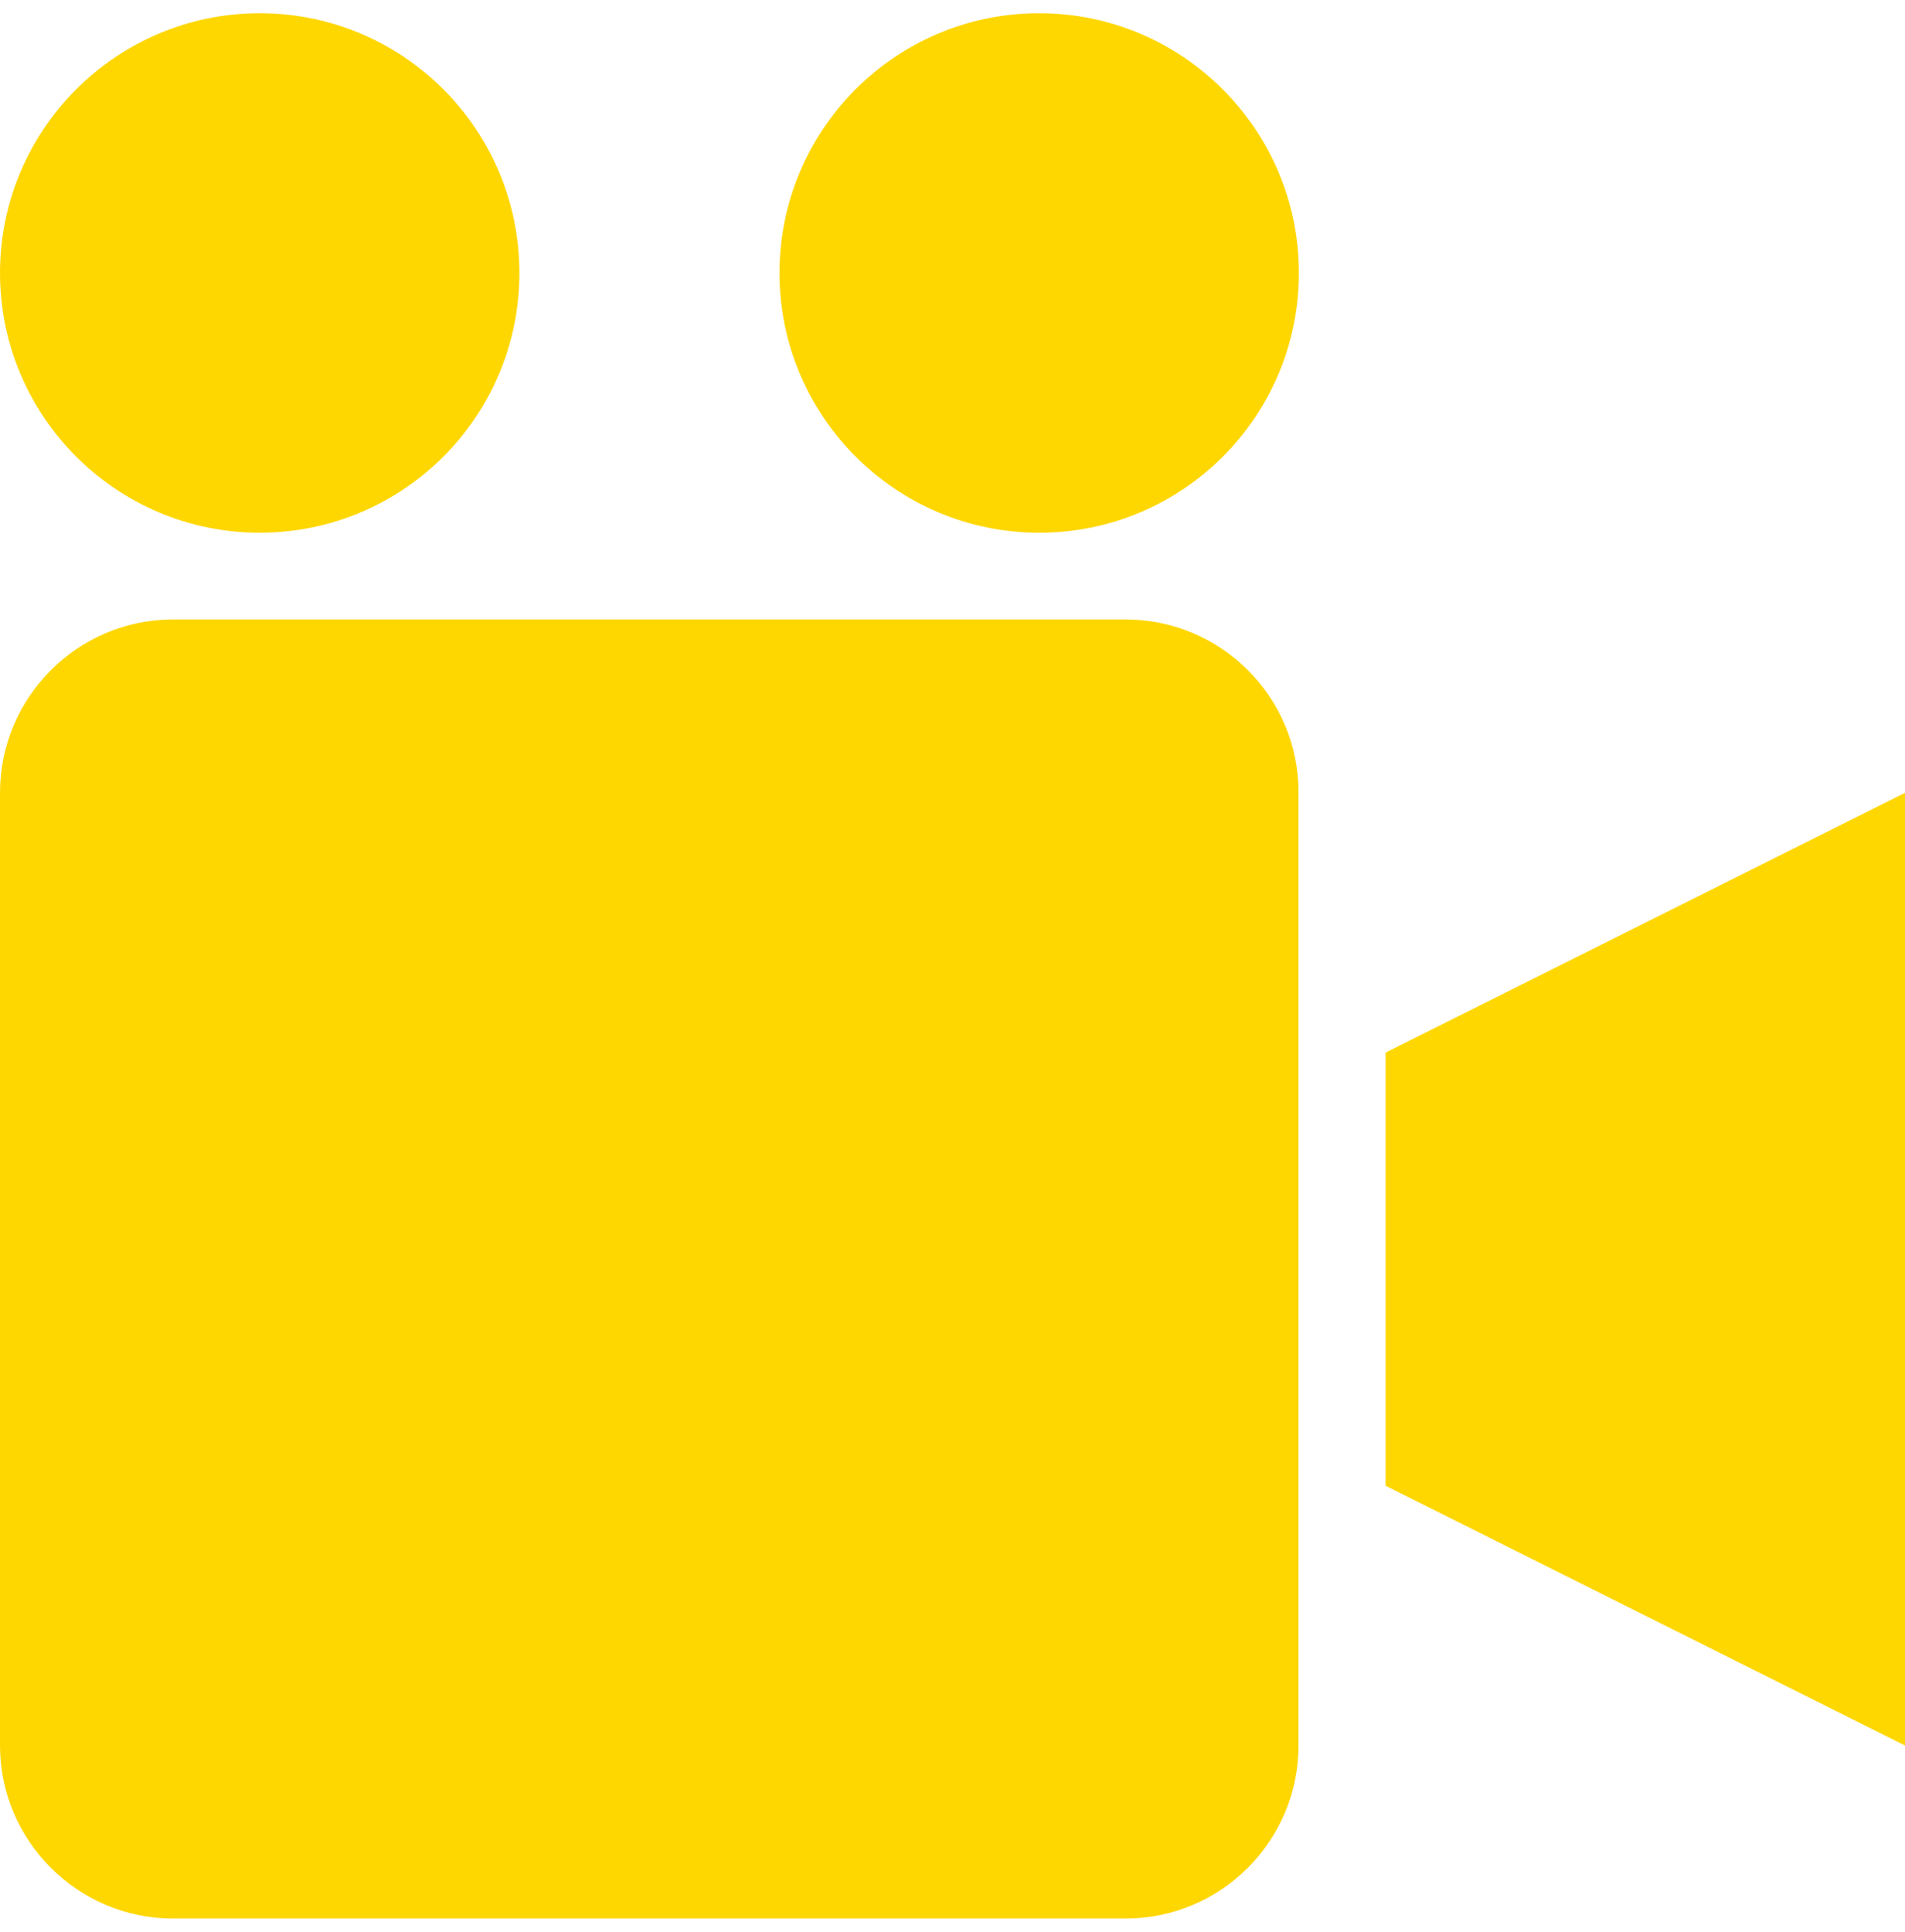
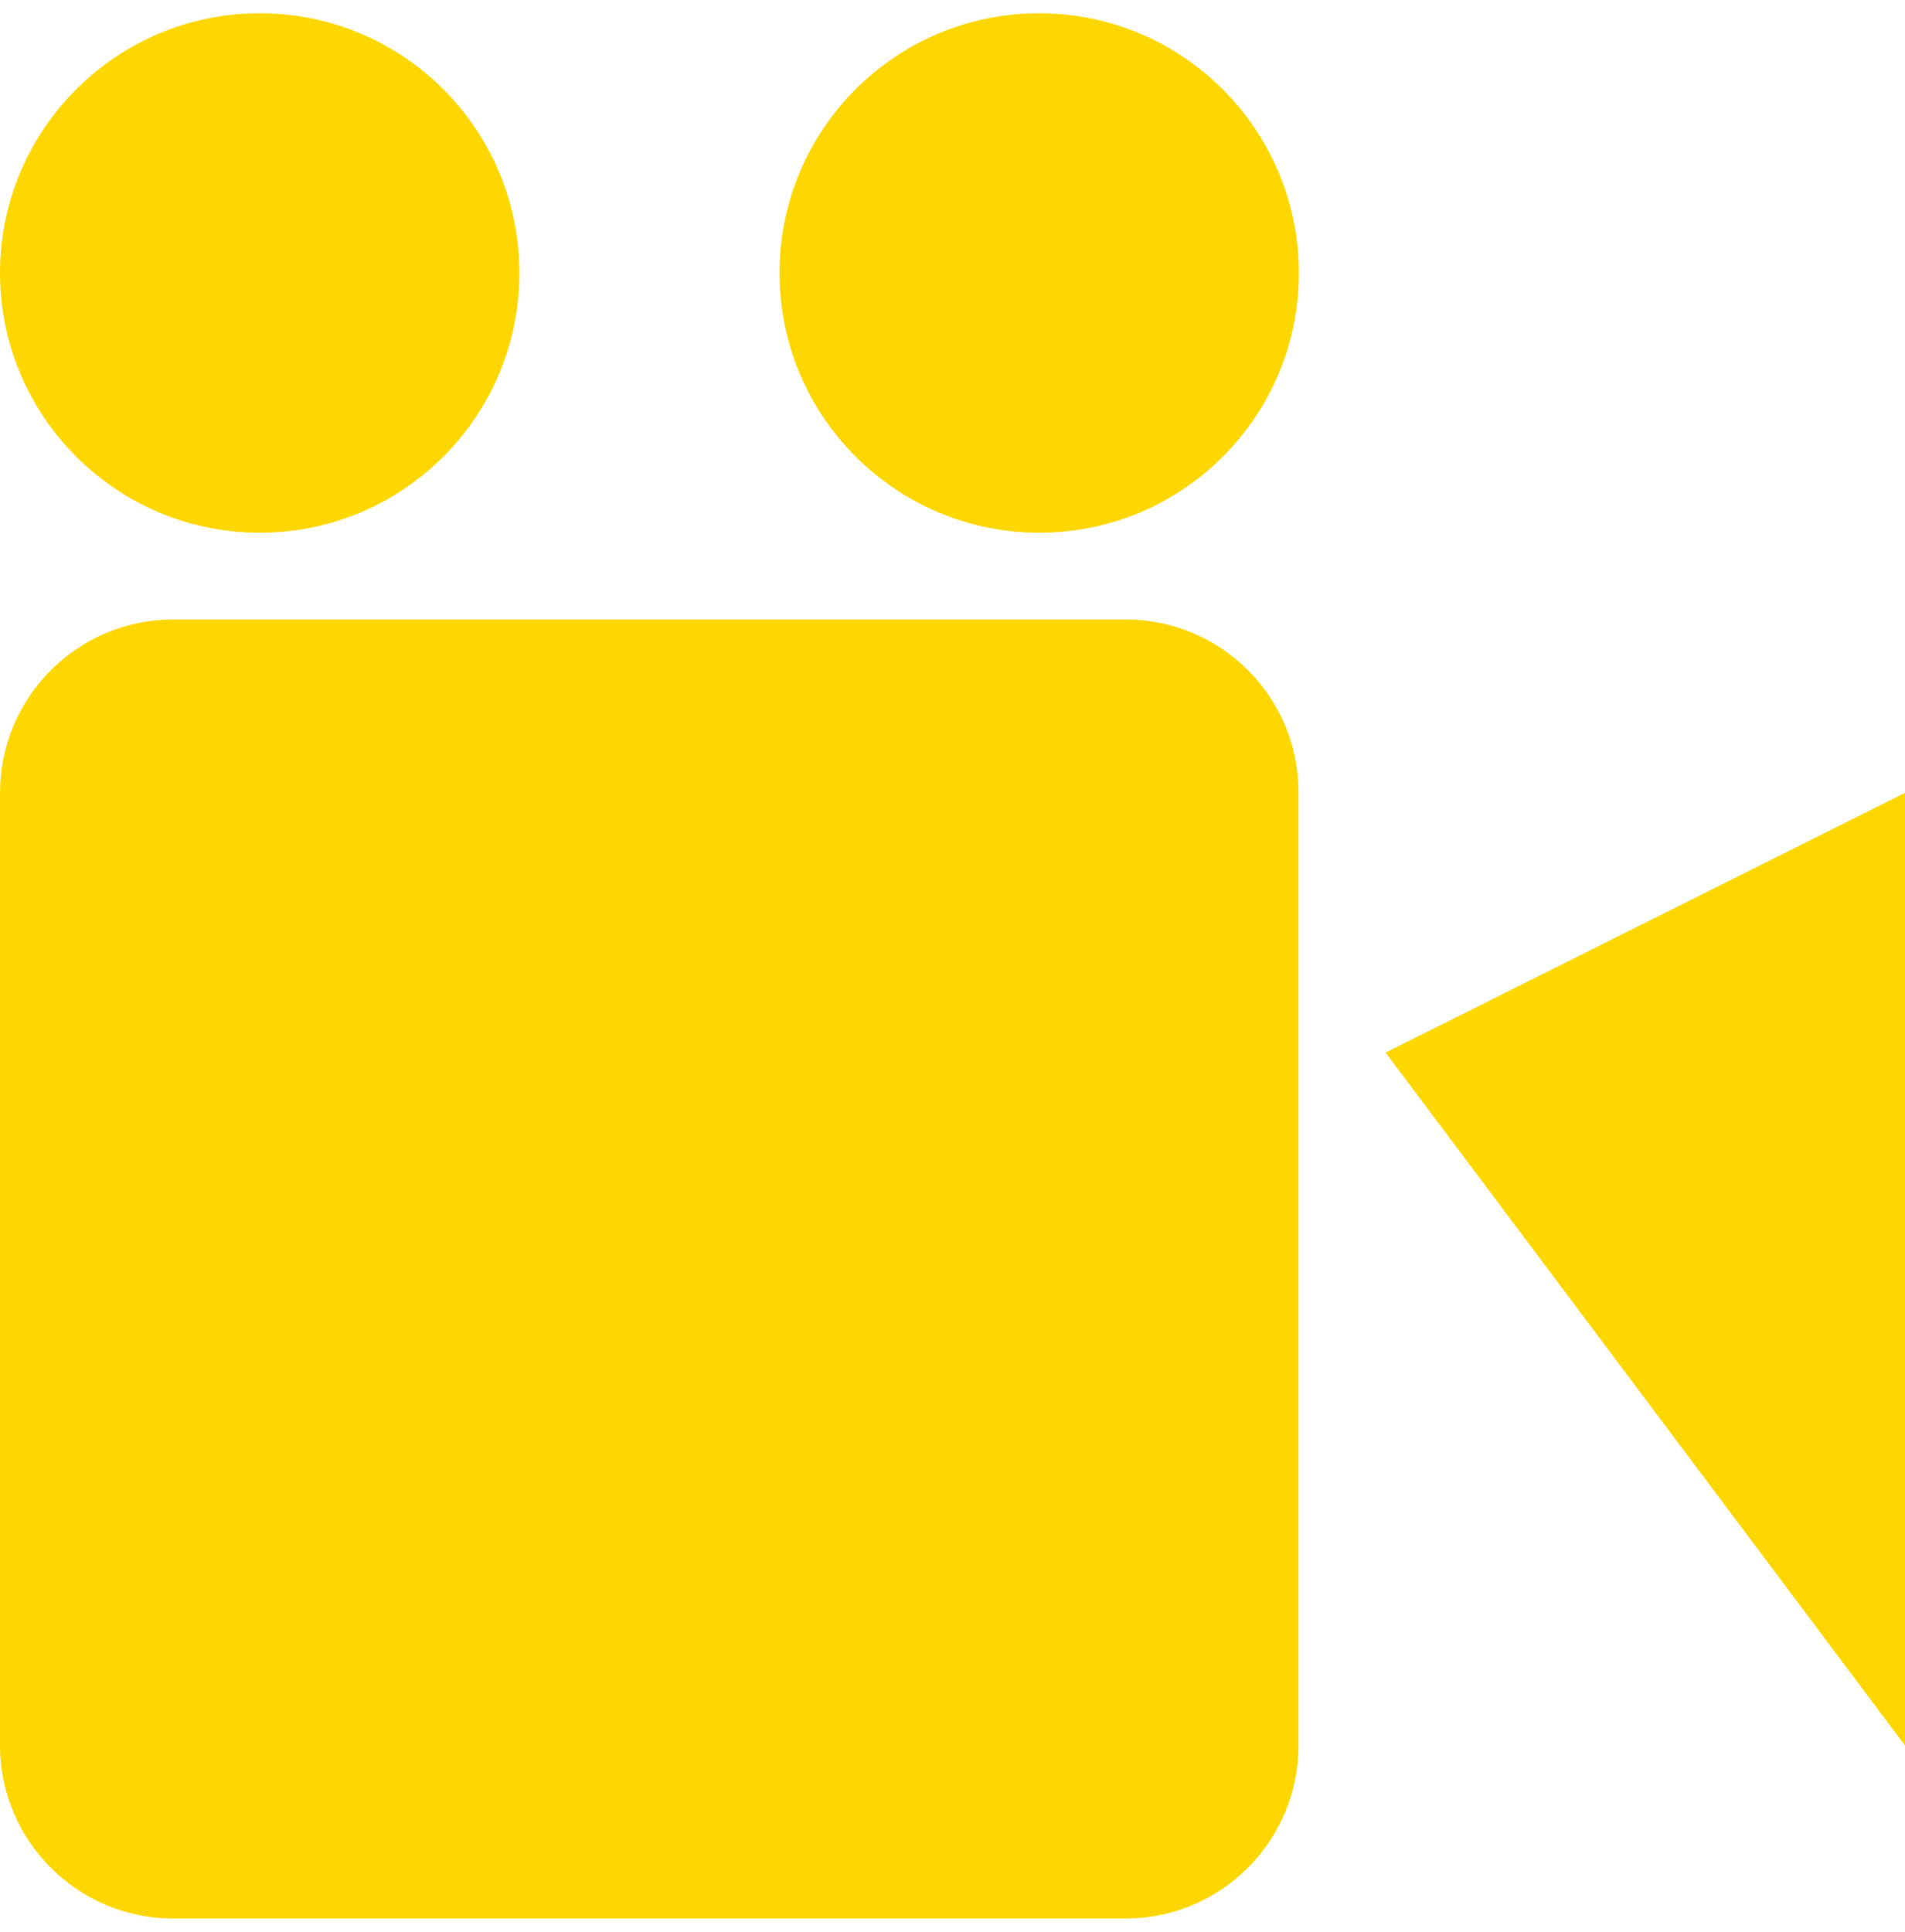
<svg xmlns="http://www.w3.org/2000/svg" width="72" height="73" viewBox="0 0 72 73" fill="none">
-   <path d="M42.539 23.408H6.539C2.939 23.408 0 26.347 0 29.961V65.961C0 69.561 2.939 72.5 6.539 72.5H42.539C46.153 72.5 49.078 69.561 49.078 65.961V29.961C49.092 26.347 46.153 23.408 42.539 23.408ZM52.369 39.777V56.145L72 65.961V29.961L52.369 39.777ZM9.816 20.131C15.244 20.131 19.631 15.73 19.631 10.316C19.631 4.902 15.244 0.5 9.816 0.5C4.402 0.5 0 4.902 0 10.316C0 15.73 4.402 20.131 9.816 20.131ZM39.277 0.5C33.848 0.5 29.461 4.902 29.461 10.316C29.461 15.73 33.862 20.131 39.277 20.131C44.705 20.131 49.092 15.73 49.092 10.316C49.092 4.902 44.691 0.5 39.277 0.5Z" fill="#FFD700" />
+   <path d="M42.539 23.408H6.539C2.939 23.408 0 26.347 0 29.961V65.961C0 69.561 2.939 72.5 6.539 72.5H42.539C46.153 72.5 49.078 69.561 49.078 65.961V29.961C49.092 26.347 46.153 23.408 42.539 23.408ZM52.369 39.777L72 65.961V29.961L52.369 39.777ZM9.816 20.131C15.244 20.131 19.631 15.73 19.631 10.316C19.631 4.902 15.244 0.5 9.816 0.5C4.402 0.5 0 4.902 0 10.316C0 15.73 4.402 20.131 9.816 20.131ZM39.277 0.5C33.848 0.5 29.461 4.902 29.461 10.316C29.461 15.73 33.862 20.131 39.277 20.131C44.705 20.131 49.092 15.73 49.092 10.316C49.092 4.902 44.691 0.5 39.277 0.5Z" fill="#FFD700" />
</svg>